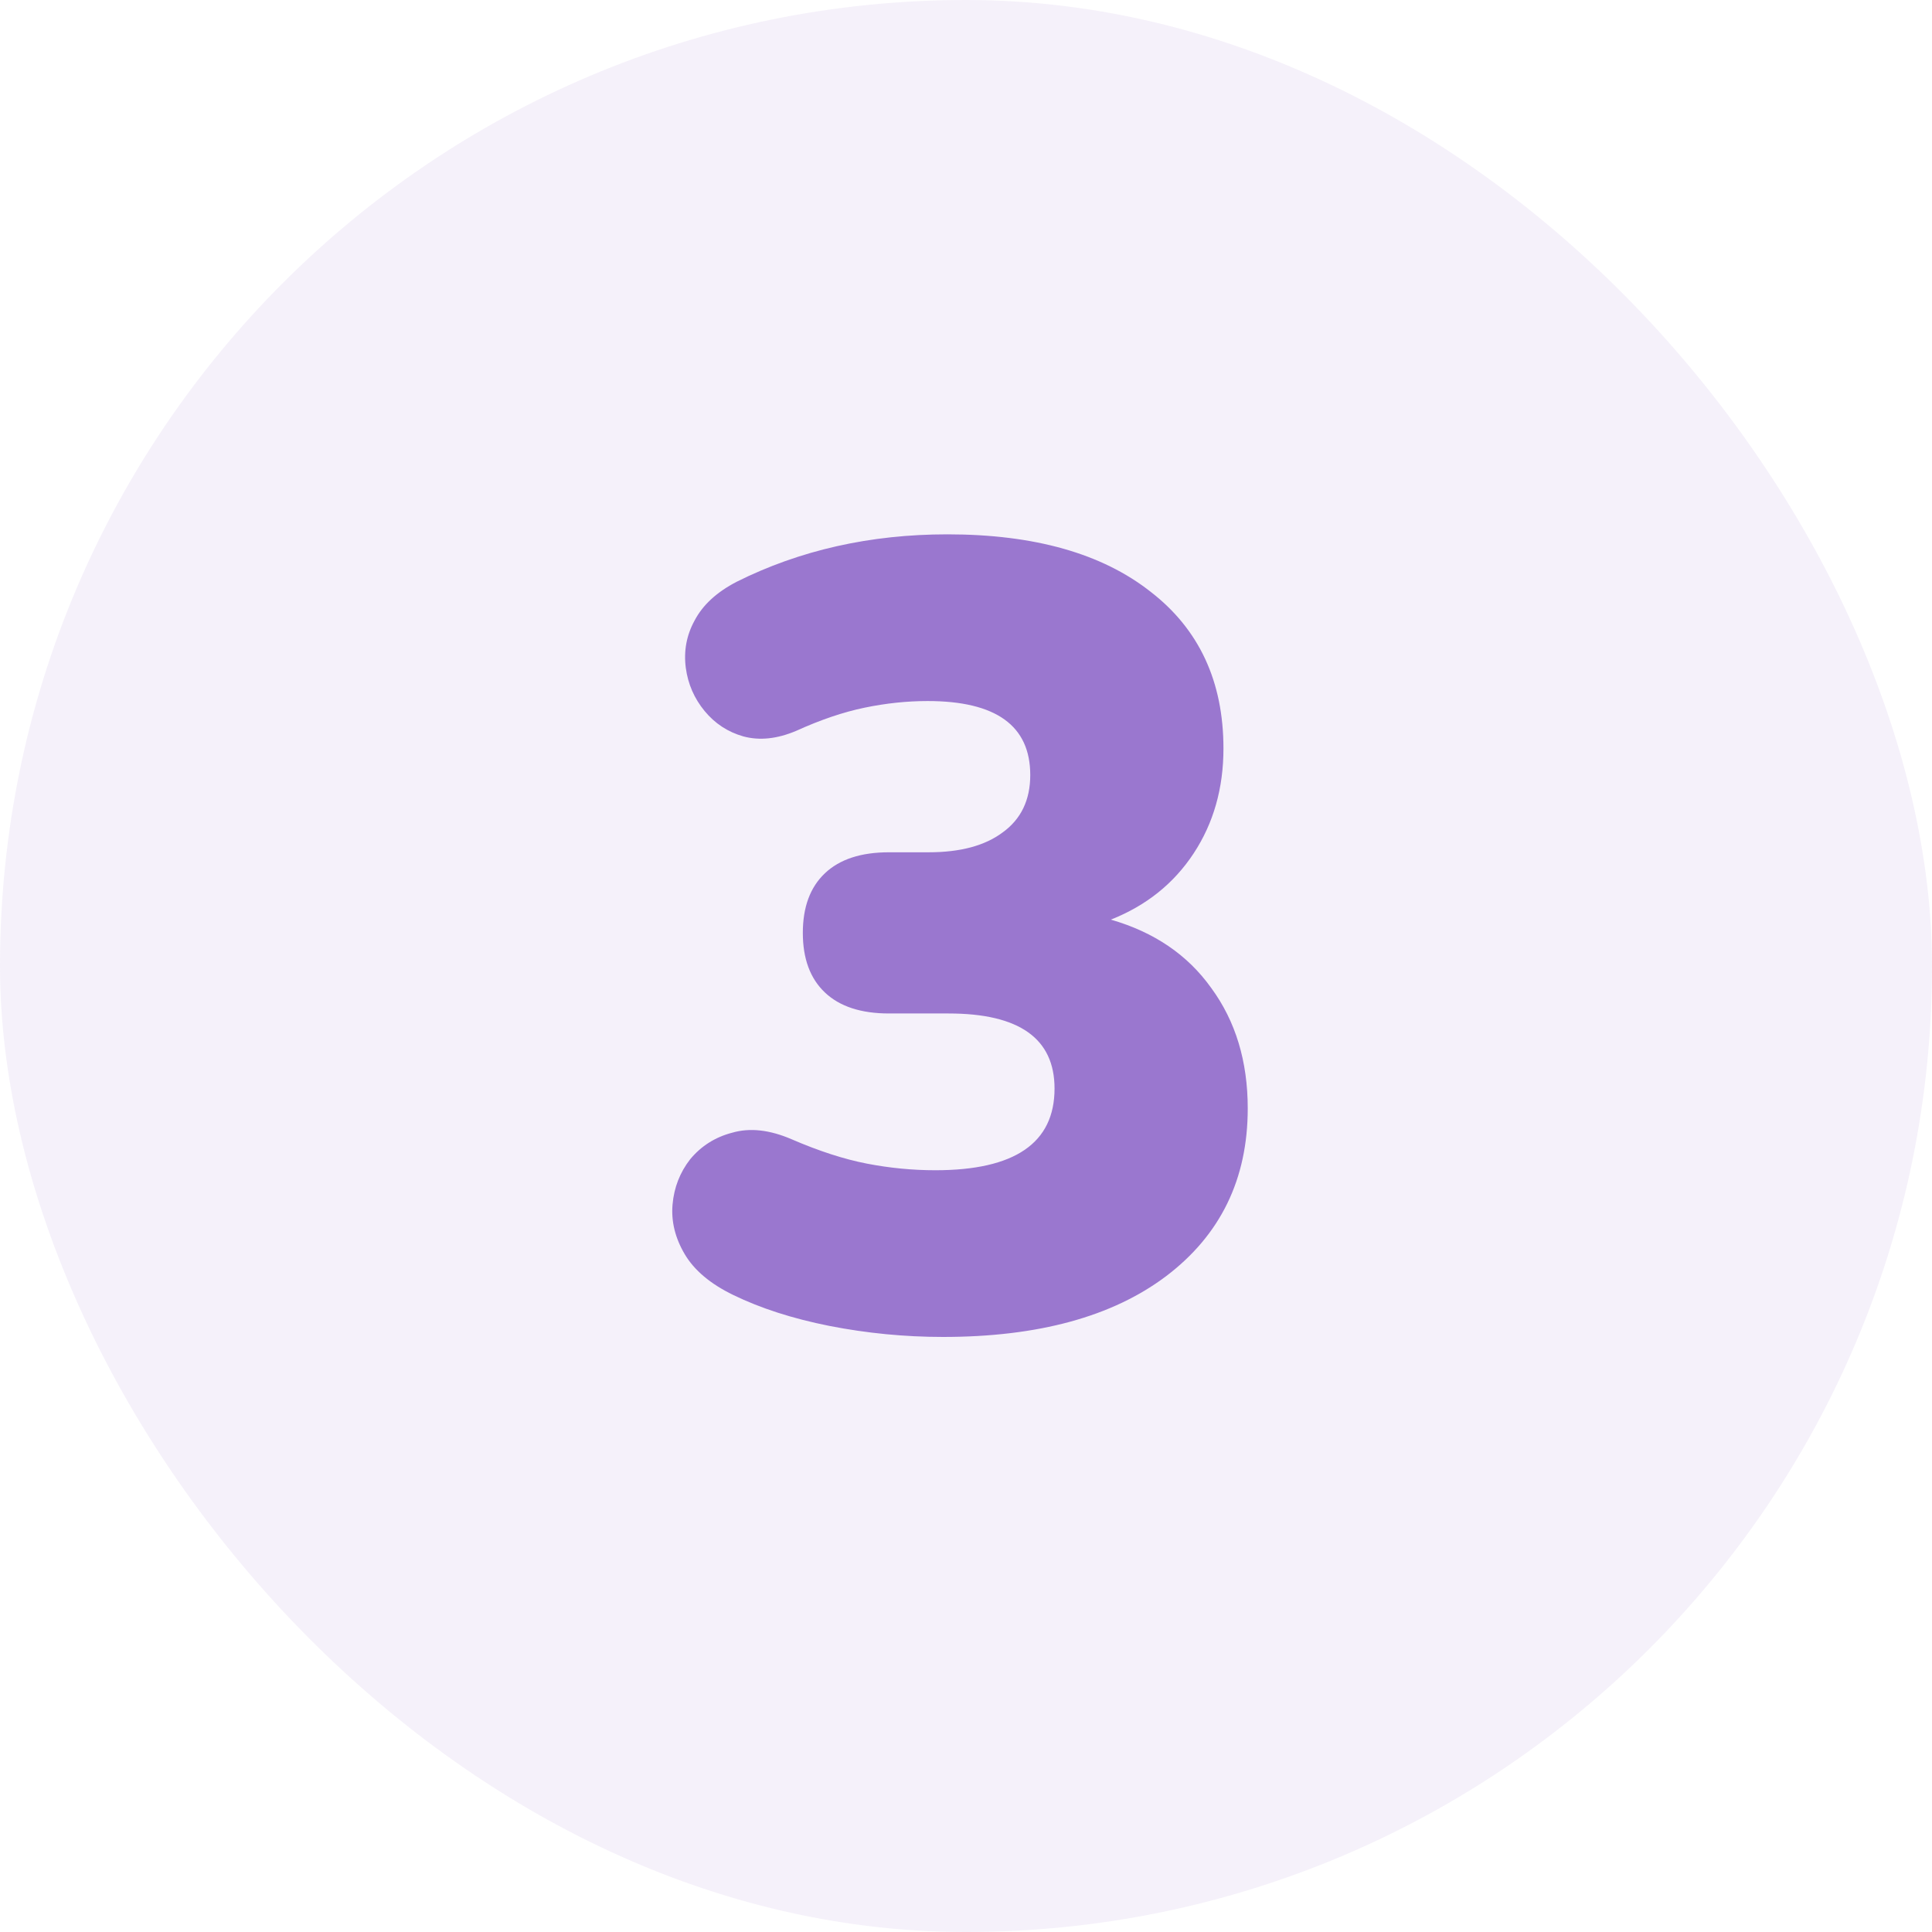
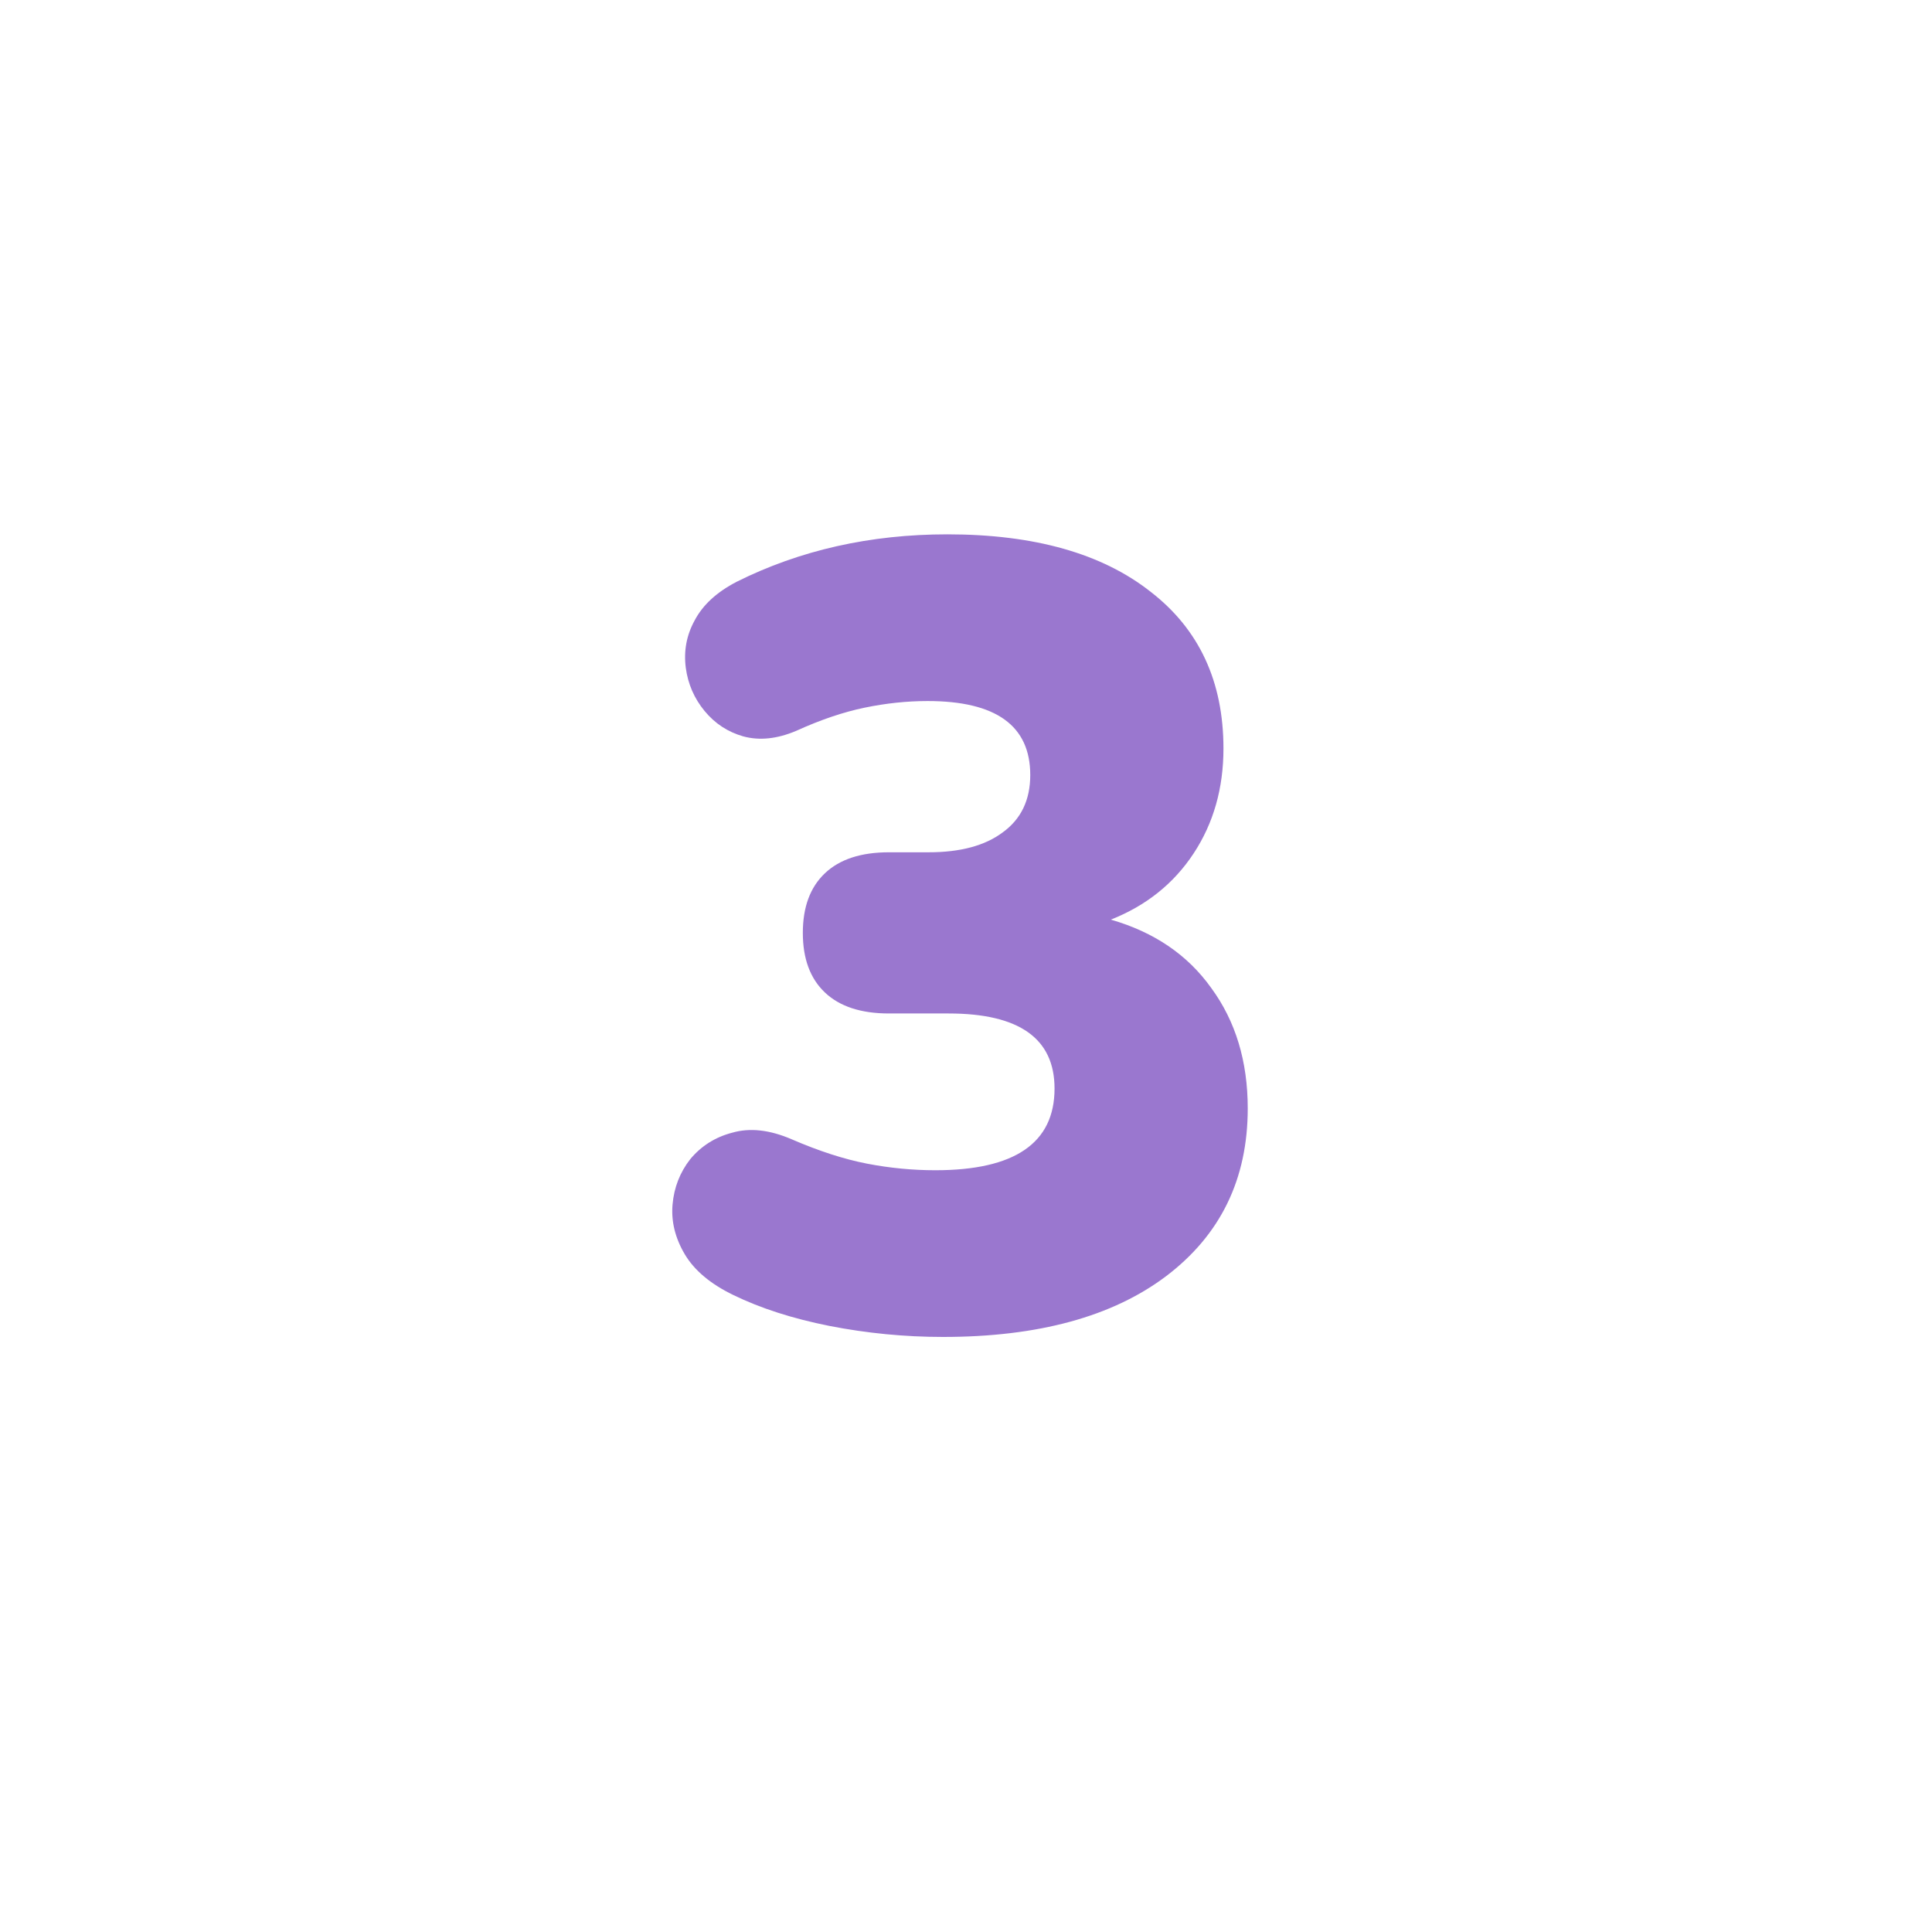
<svg xmlns="http://www.w3.org/2000/svg" width="35" height="35" viewBox="0 0 35 35" fill="none">
-   <rect width="35" height="35" rx="17.5" fill="#9A77CF" fill-opacity="0.1" />
  <path d="M17.084 24.22C16.391 24.22 15.704 24.153 15.024 24.02C14.357 23.887 13.777 23.7 13.284 23.46C12.871 23.26 12.577 23.013 12.404 22.72C12.231 22.427 12.157 22.127 12.184 21.82C12.211 21.513 12.317 21.24 12.504 21C12.704 20.76 12.957 20.6 13.264 20.52C13.584 20.427 13.944 20.467 14.344 20.64C14.837 20.853 15.291 21 15.704 21.08C16.117 21.16 16.531 21.2 16.944 21.2C18.384 21.2 19.104 20.707 19.104 19.72C19.104 18.813 18.464 18.36 17.184 18.36H16.104C15.597 18.36 15.211 18.233 14.944 17.98C14.677 17.727 14.544 17.367 14.544 16.9C14.544 16.433 14.677 16.073 14.944 15.82C15.211 15.567 15.597 15.44 16.104 15.44H16.824C17.397 15.44 17.844 15.32 18.164 15.08C18.497 14.84 18.664 14.493 18.664 14.04C18.664 13.147 18.044 12.7 16.804 12.7C16.431 12.7 16.051 12.74 15.664 12.82C15.277 12.9 14.864 13.04 14.424 13.24C14.077 13.387 13.757 13.42 13.464 13.34C13.184 13.26 12.951 13.107 12.764 12.88C12.577 12.653 12.464 12.393 12.424 12.1C12.384 11.793 12.437 11.507 12.584 11.24C12.731 10.96 12.984 10.727 13.344 10.54C14.491 9.967 15.764 9.68 17.164 9.68C18.737 9.68 19.964 10.027 20.844 10.72C21.724 11.4 22.164 12.347 22.164 13.56C22.164 14.28 21.984 14.913 21.624 15.46C21.264 16.007 20.764 16.407 20.124 16.66C20.911 16.887 21.517 17.3 21.944 17.9C22.384 18.5 22.604 19.227 22.604 20.08C22.604 21.36 22.111 22.373 21.124 23.12C20.151 23.853 18.804 24.22 17.084 24.22Z" fill="#9A77CF" />
</svg>